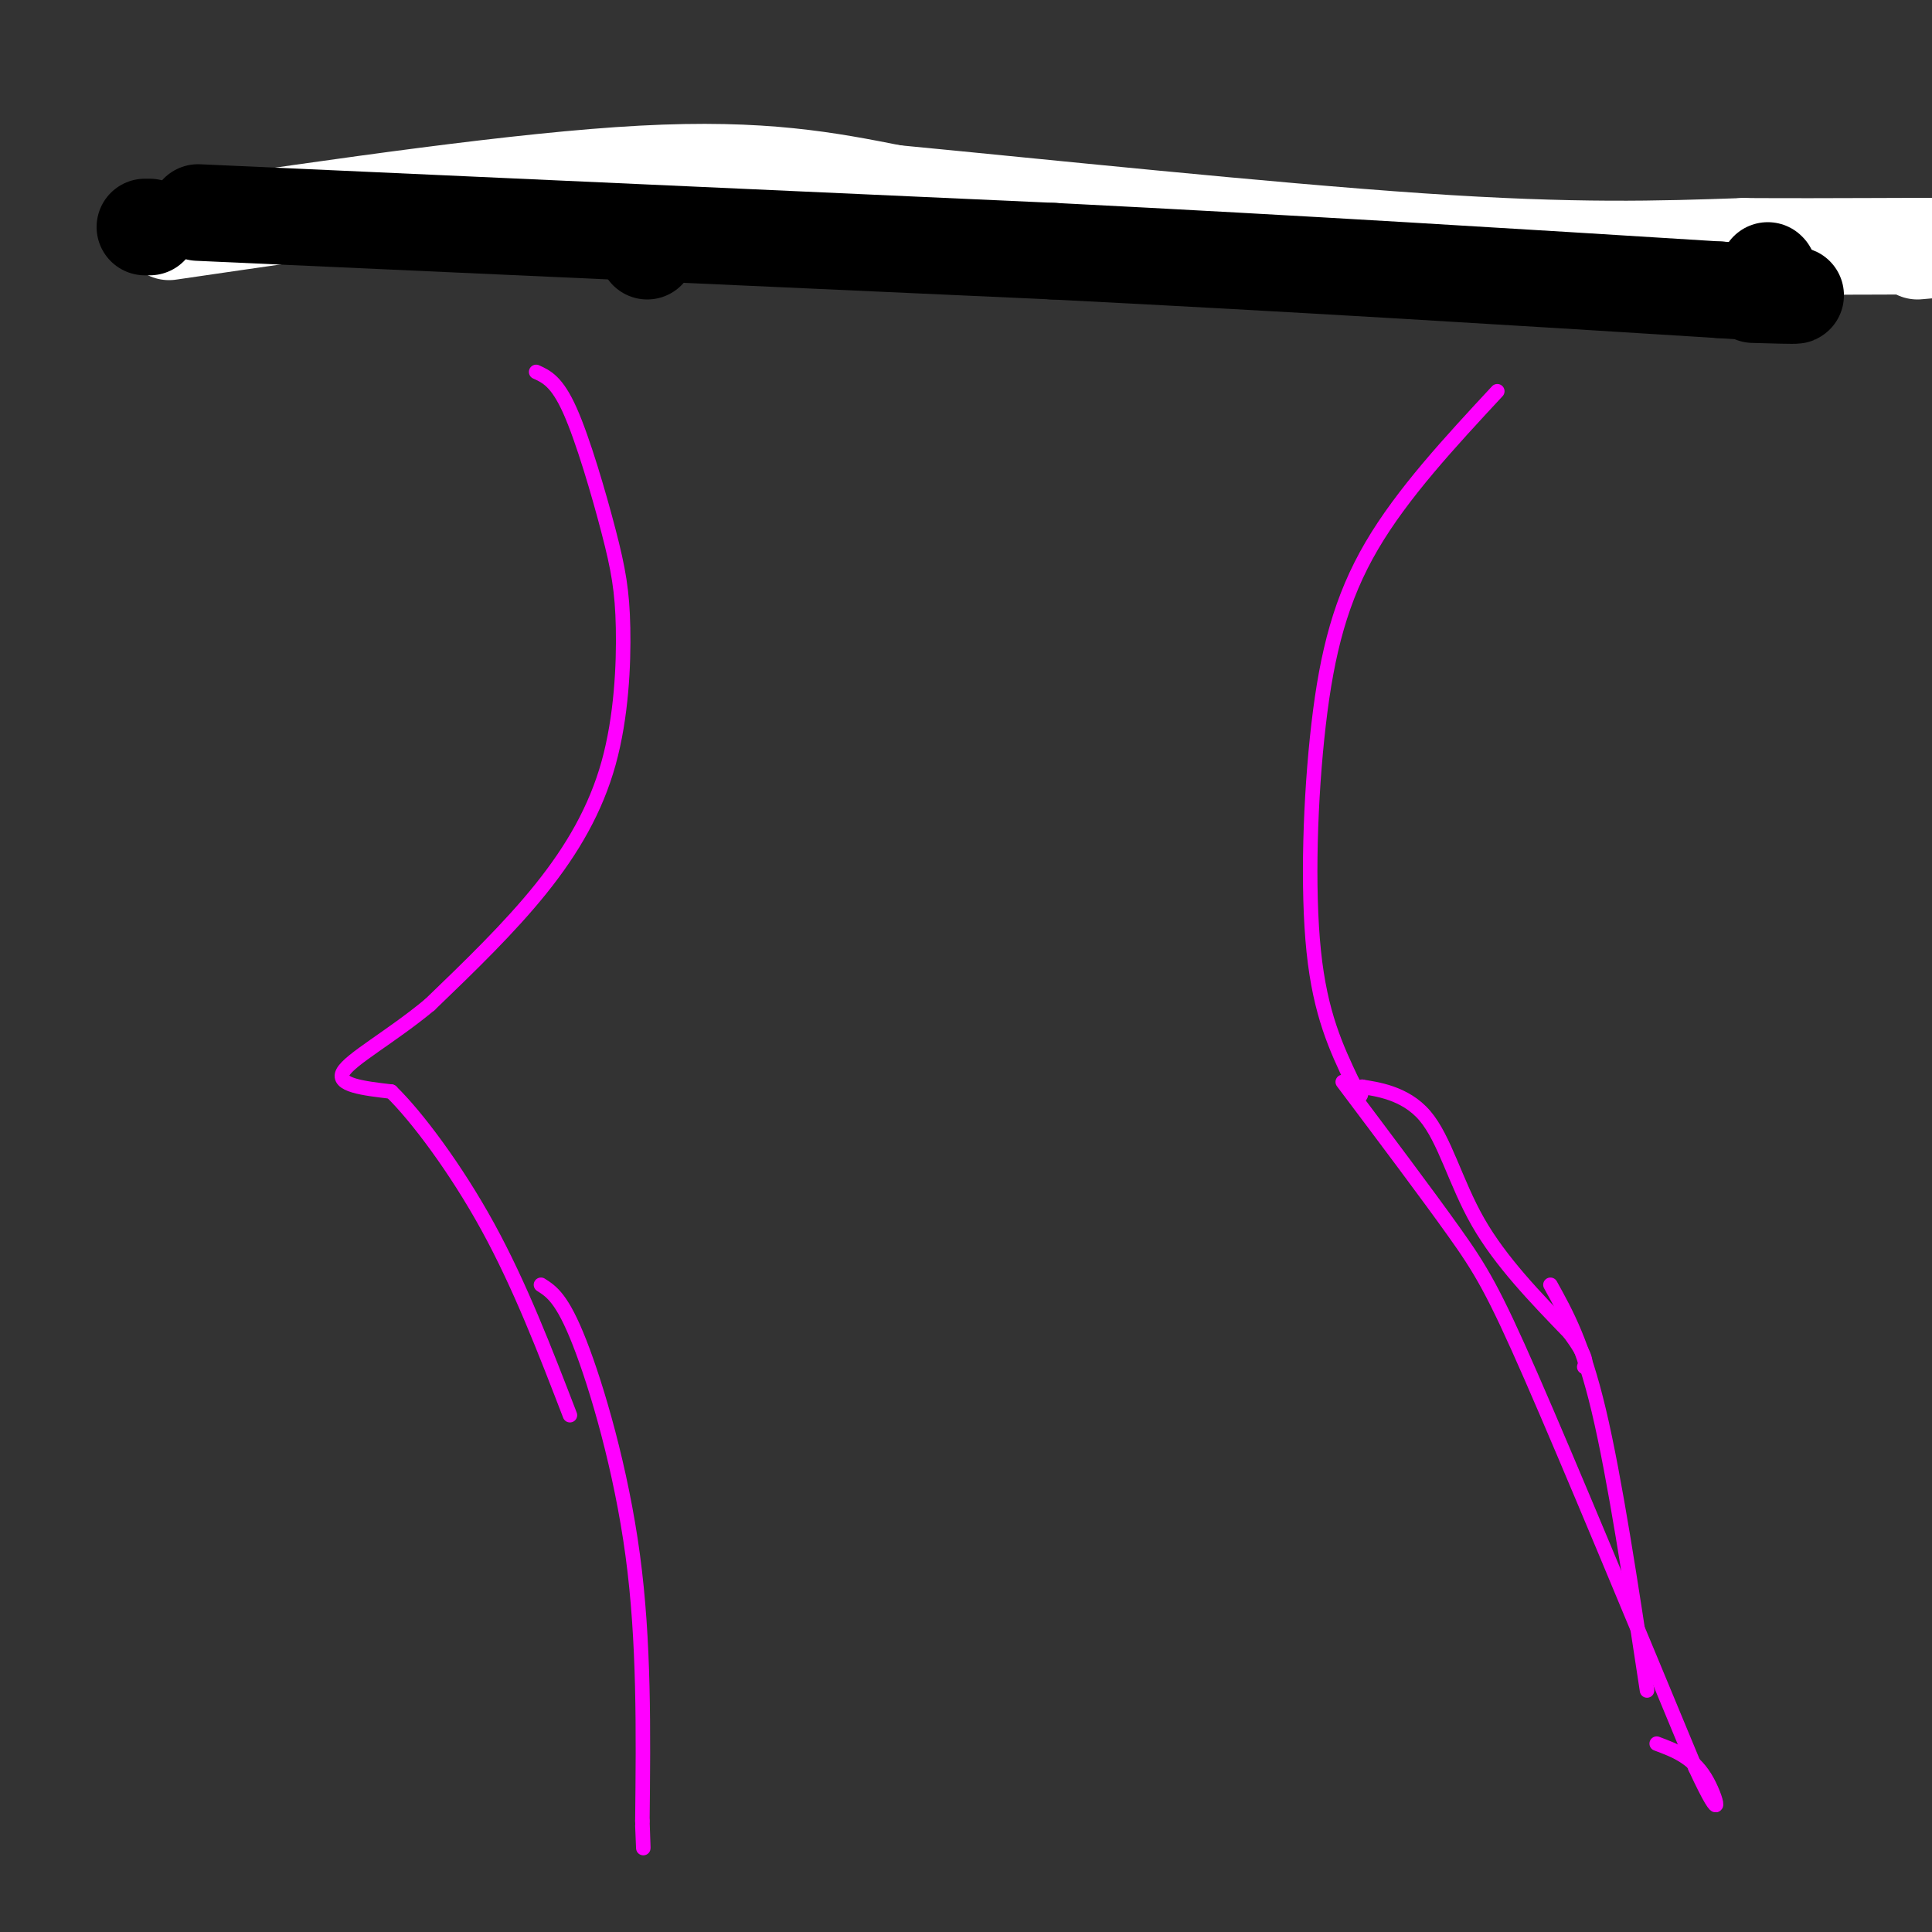
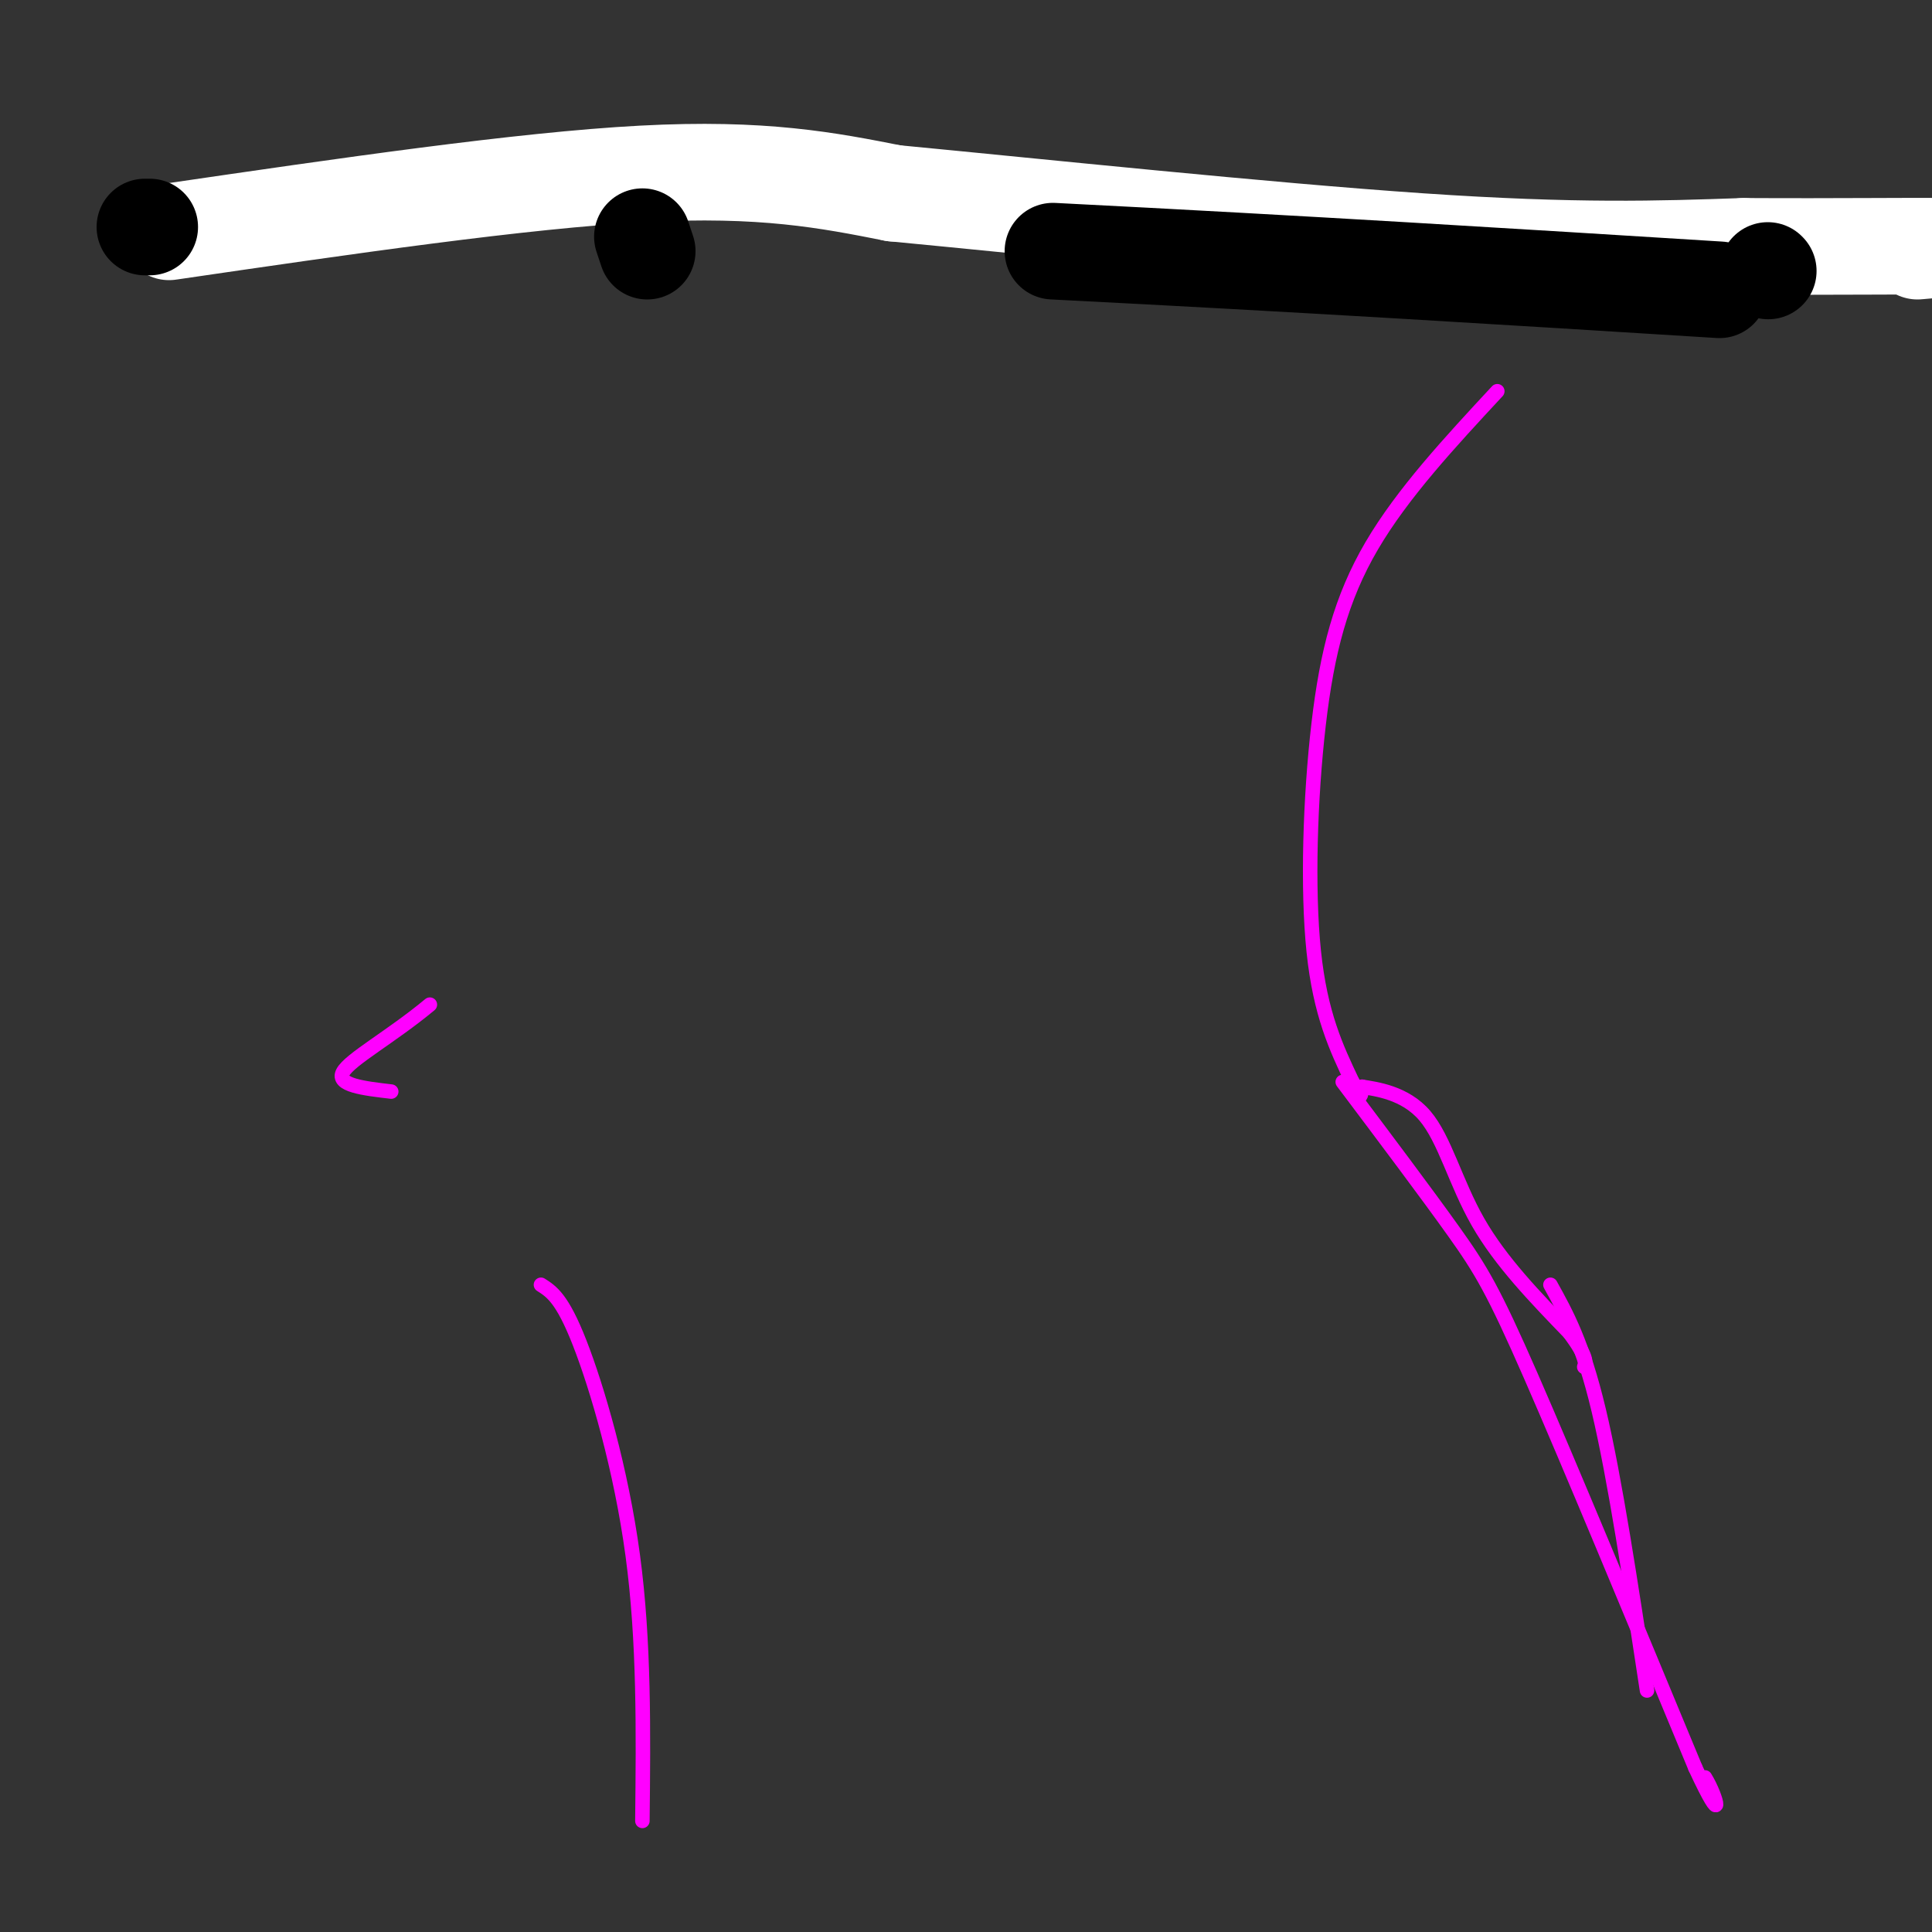
<svg xmlns="http://www.w3.org/2000/svg" viewBox="0 0 400 400" version="1.1">
  <rect x="0" y="0" width="400" height="400" fill="#333333" stroke="none" />
  <g fill="none" stroke="#ffffff" stroke-width="20" stroke-linecap="round" stroke-linejoin="round">
    <path d="M35,48c36.500,-5.333 73.000,-10.667 98,-12c25.000,-1.333 38.500,1.333 52,4" />
    <path d="M185,40c29.333,2.800 76.667,7.800 109,10c32.333,2.200 49.667,1.600 67,1" />
    <path d="M361,51c19.756,0.111 35.644,-0.111 41,0c5.356,0.111 0.178,0.556 -5,1" />
  </g>
  <g fill="none" stroke="#000000" stroke-width="20" stroke-linecap="round" stroke-linejoin="round">
-     <path d="M41,44c0.000,0.000 177.000,8.000 177,8" />
    <path d="M218,52c52.500,2.667 95.250,5.333 138,8" />
-     <path d="M356,60c24.167,1.500 15.583,1.250 7,1" />
    <path d="M133,49c0.000,0.000 1.000,3.000 1,3" />
    <path d="M31,47c0.000,0.000 -1.000,0.000 -1,0" />
    <path d="M366,56c0.000,0.000 0.100,0.100 0.1,0.1" />
  </g>
  <g fill="none" stroke="#ff00ff" stroke-width="3" stroke-linecap="round" stroke-linejoin="round">
-     <path d="M111,77c2.148,0.975 4.296,1.950 7,8c2.704,6.050 5.965,17.176 8,25c2.035,7.824 2.844,12.344 3,20c0.156,7.656 -0.343,18.446 -3,28c-2.657,9.554 -7.474,17.873 -14,26c-6.526,8.127 -14.763,16.064 -23,24" />
    <path d="M89,208c-8.022,6.667 -16.578,11.333 -18,14c-1.422,2.667 4.289,3.333 10,4" />
-     <path d="M81,226c5.244,5.111 13.356,15.889 20,28c6.644,12.111 11.822,25.556 17,39" />
    <path d="M310,81c-9.821,10.577 -19.643,21.155 -26,32c-6.357,10.845 -9.250,21.958 -11,37c-1.750,15.042 -2.357,34.012 -1,47c1.357,12.988 4.679,19.994 8,27" />
    <path d="M280,224c1.667,4.667 1.833,2.833 2,1" />
    <path d="M282,225c2.821,0.476 8.875,1.167 13,6c4.125,4.833 6.321,13.810 11,22c4.679,8.190 11.839,15.595 19,23" />
    <path d="M325,276c3.667,5.000 3.333,6.000 3,7" />
    <path d="M321,266c3.333,6.000 6.667,12.000 10,26c3.333,14.000 6.667,36.000 10,58" />
    <path d="M112,266c2.200,1.400 4.400,2.800 8,12c3.600,9.200 8.600,26.200 11,44c2.400,17.800 2.200,36.400 2,55" />
-     <path d="M133,377c0.333,9.333 0.167,5.167 0,1" />
    <path d="M278,224c8.689,11.556 17.378,23.111 23,31c5.622,7.889 8.178,12.111 16,30c7.822,17.889 20.911,49.444 34,81" />
-     <path d="M351,366c6.178,13.356 4.622,6.244 2,2c-2.622,-4.244 -6.311,-5.622 -10,-7" />
+     <path d="M351,366c6.178,13.356 4.622,6.244 2,2" />
  </g>
</svg>